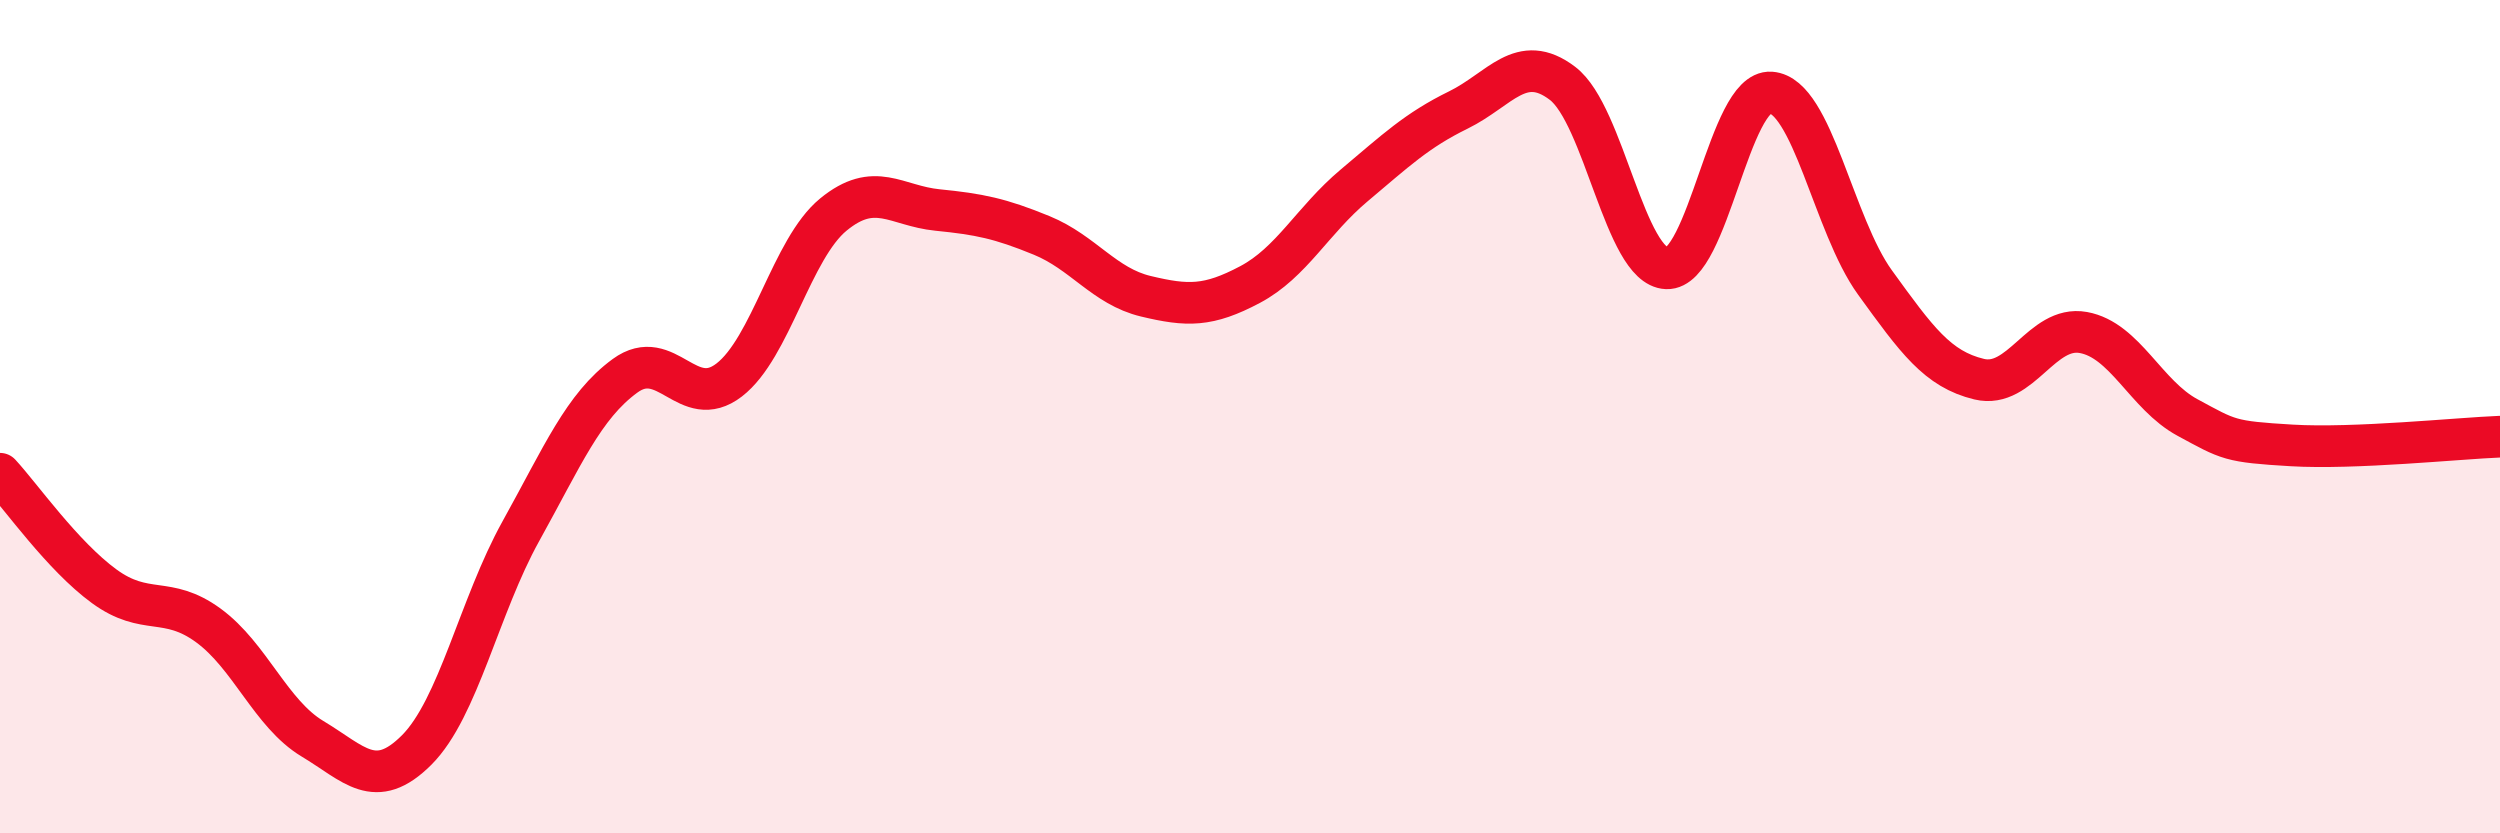
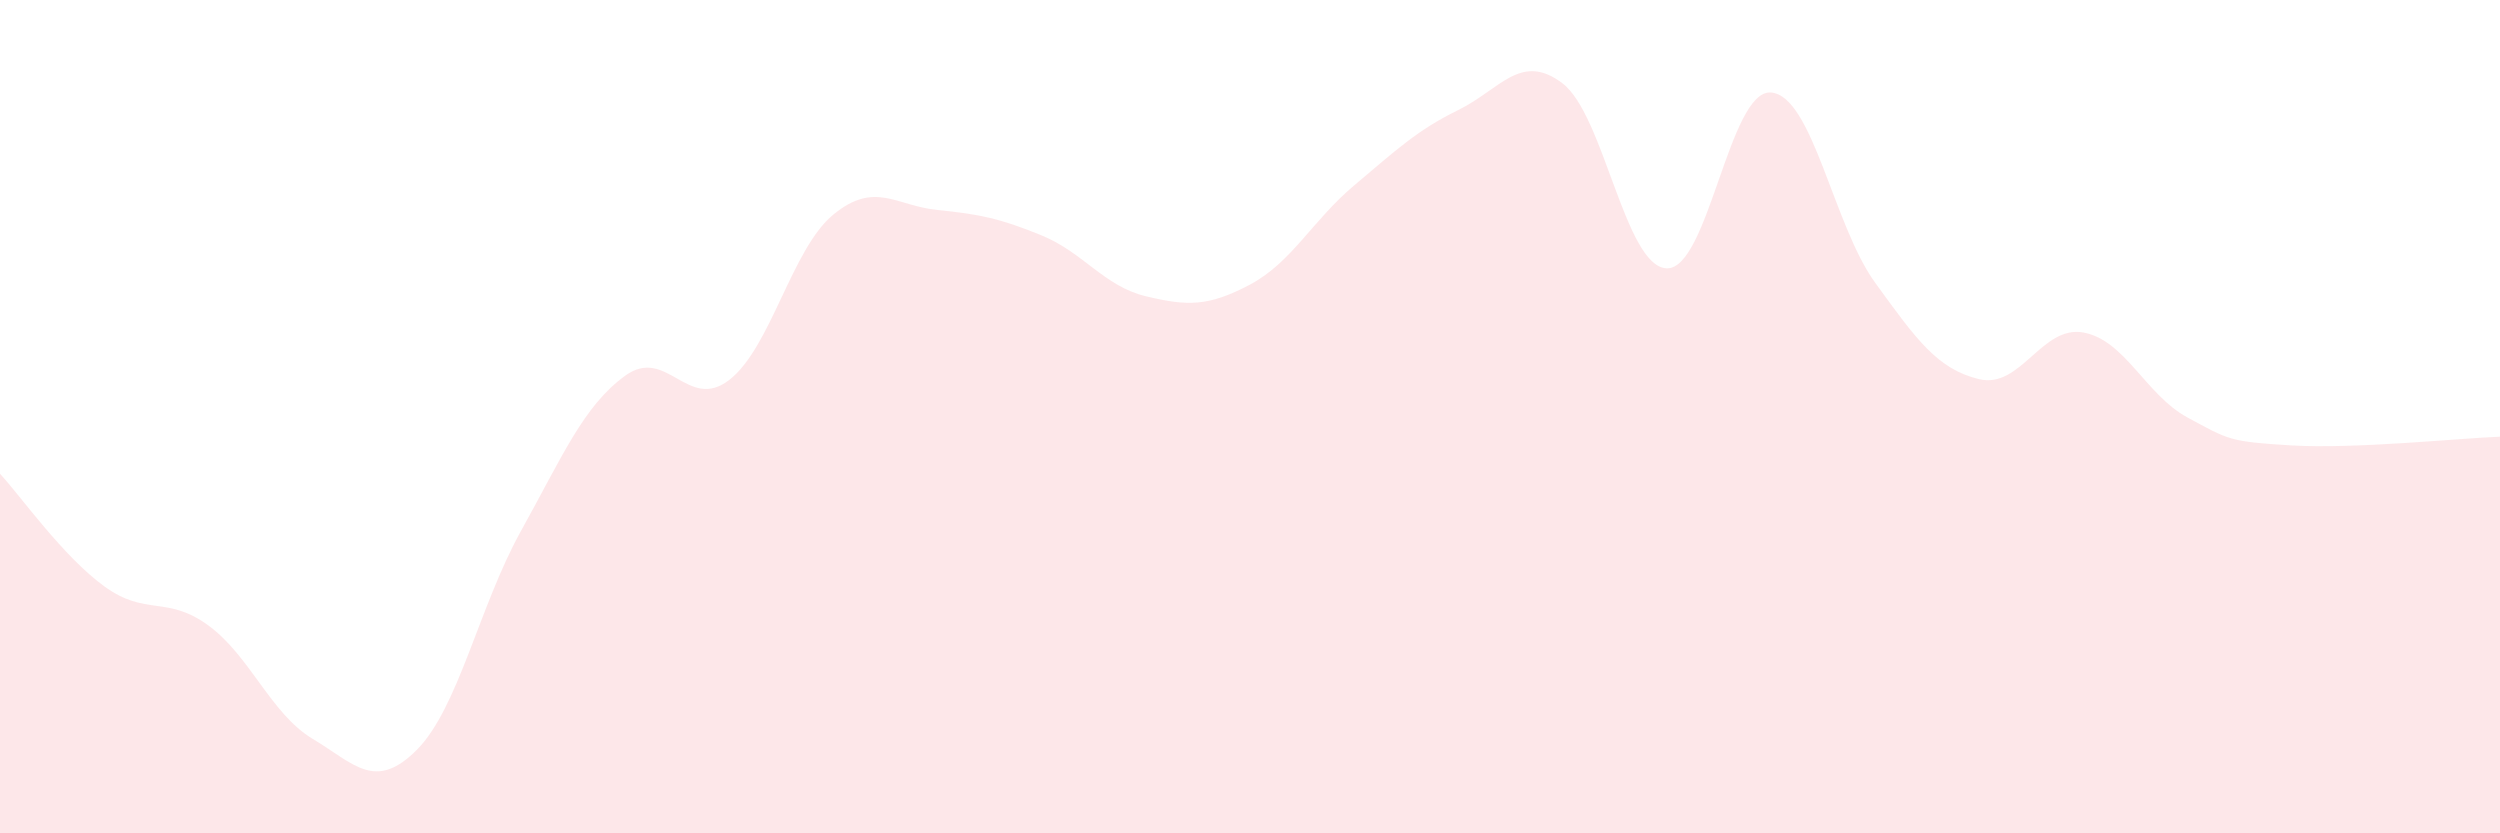
<svg xmlns="http://www.w3.org/2000/svg" width="60" height="20" viewBox="0 0 60 20">
  <path d="M 0,11.37 C 0.5,11.91 1.5,13.34 2.5,14.07 C 3.5,14.8 4,14.28 5,15.01 C 6,15.74 6.5,17.13 7.5,17.73 C 8.5,18.33 9,19 10,18 C 11,17 11.5,14.55 12.5,12.75 C 13.5,10.95 14,9.75 15,9.02 C 16,8.29 16.5,9.89 17.5,9.12 C 18.5,8.35 19,5.97 20,5.15 C 21,4.33 21.5,4.94 22.5,5.04 C 23.5,5.14 24,5.24 25,5.65 C 26,6.06 26.5,6.87 27.5,7.11 C 28.5,7.35 29,7.36 30,6.83 C 31,6.3 31.5,5.29 32.5,4.45 C 33.5,3.61 34,3.13 35,2.64 C 36,2.15 36.5,1.24 37.5,2 C 38.5,2.76 39,6.4 40,6.44 C 41,6.48 41.5,2.15 42.5,2.22 C 43.5,2.29 44,5.4 45,6.78 C 46,8.16 46.5,8.86 47.5,9.1 C 48.5,9.34 49,7.8 50,7.98 C 51,8.16 51.5,9.48 52.5,10.02 C 53.5,10.56 53.5,10.6 55,10.69 C 56.5,10.78 59,10.52 60,10.48L60 20L0 20Z" fill="#EB0A25" opacity="0.1" stroke-linecap="round" stroke-linejoin="round" />
-   <path d="M 0,11.37 C 0.5,11.91 1.5,13.34 2.5,14.07 C 3.5,14.8 4,14.28 5,15.01 C 6,15.74 6.5,17.13 7.5,17.73 C 8.5,18.33 9,19 10,18 C 11,17 11.5,14.55 12.5,12.75 C 13.5,10.95 14,9.75 15,9.02 C 16,8.29 16.5,9.89 17.5,9.12 C 18.5,8.35 19,5.97 20,5.15 C 21,4.33 21.5,4.94 22.5,5.04 C 23.5,5.14 24,5.24 25,5.65 C 26,6.06 26.5,6.87 27.5,7.11 C 28.5,7.35 29,7.36 30,6.83 C 31,6.3 31.5,5.29 32.5,4.45 C 33.5,3.61 34,3.13 35,2.64 C 36,2.15 36.5,1.24 37.5,2 C 38.5,2.76 39,6.4 40,6.44 C 41,6.48 41.5,2.15 42.5,2.22 C 43.5,2.29 44,5.4 45,6.78 C 46,8.16 46.5,8.86 47.5,9.1 C 48.5,9.34 49,7.8 50,7.98 C 51,8.16 51.5,9.48 52.5,10.02 C 53.5,10.56 53.5,10.6 55,10.69 C 56.5,10.78 59,10.52 60,10.48" stroke="#EB0A25" stroke-width="1" fill="none" stroke-linecap="round" stroke-linejoin="round" />
</svg>